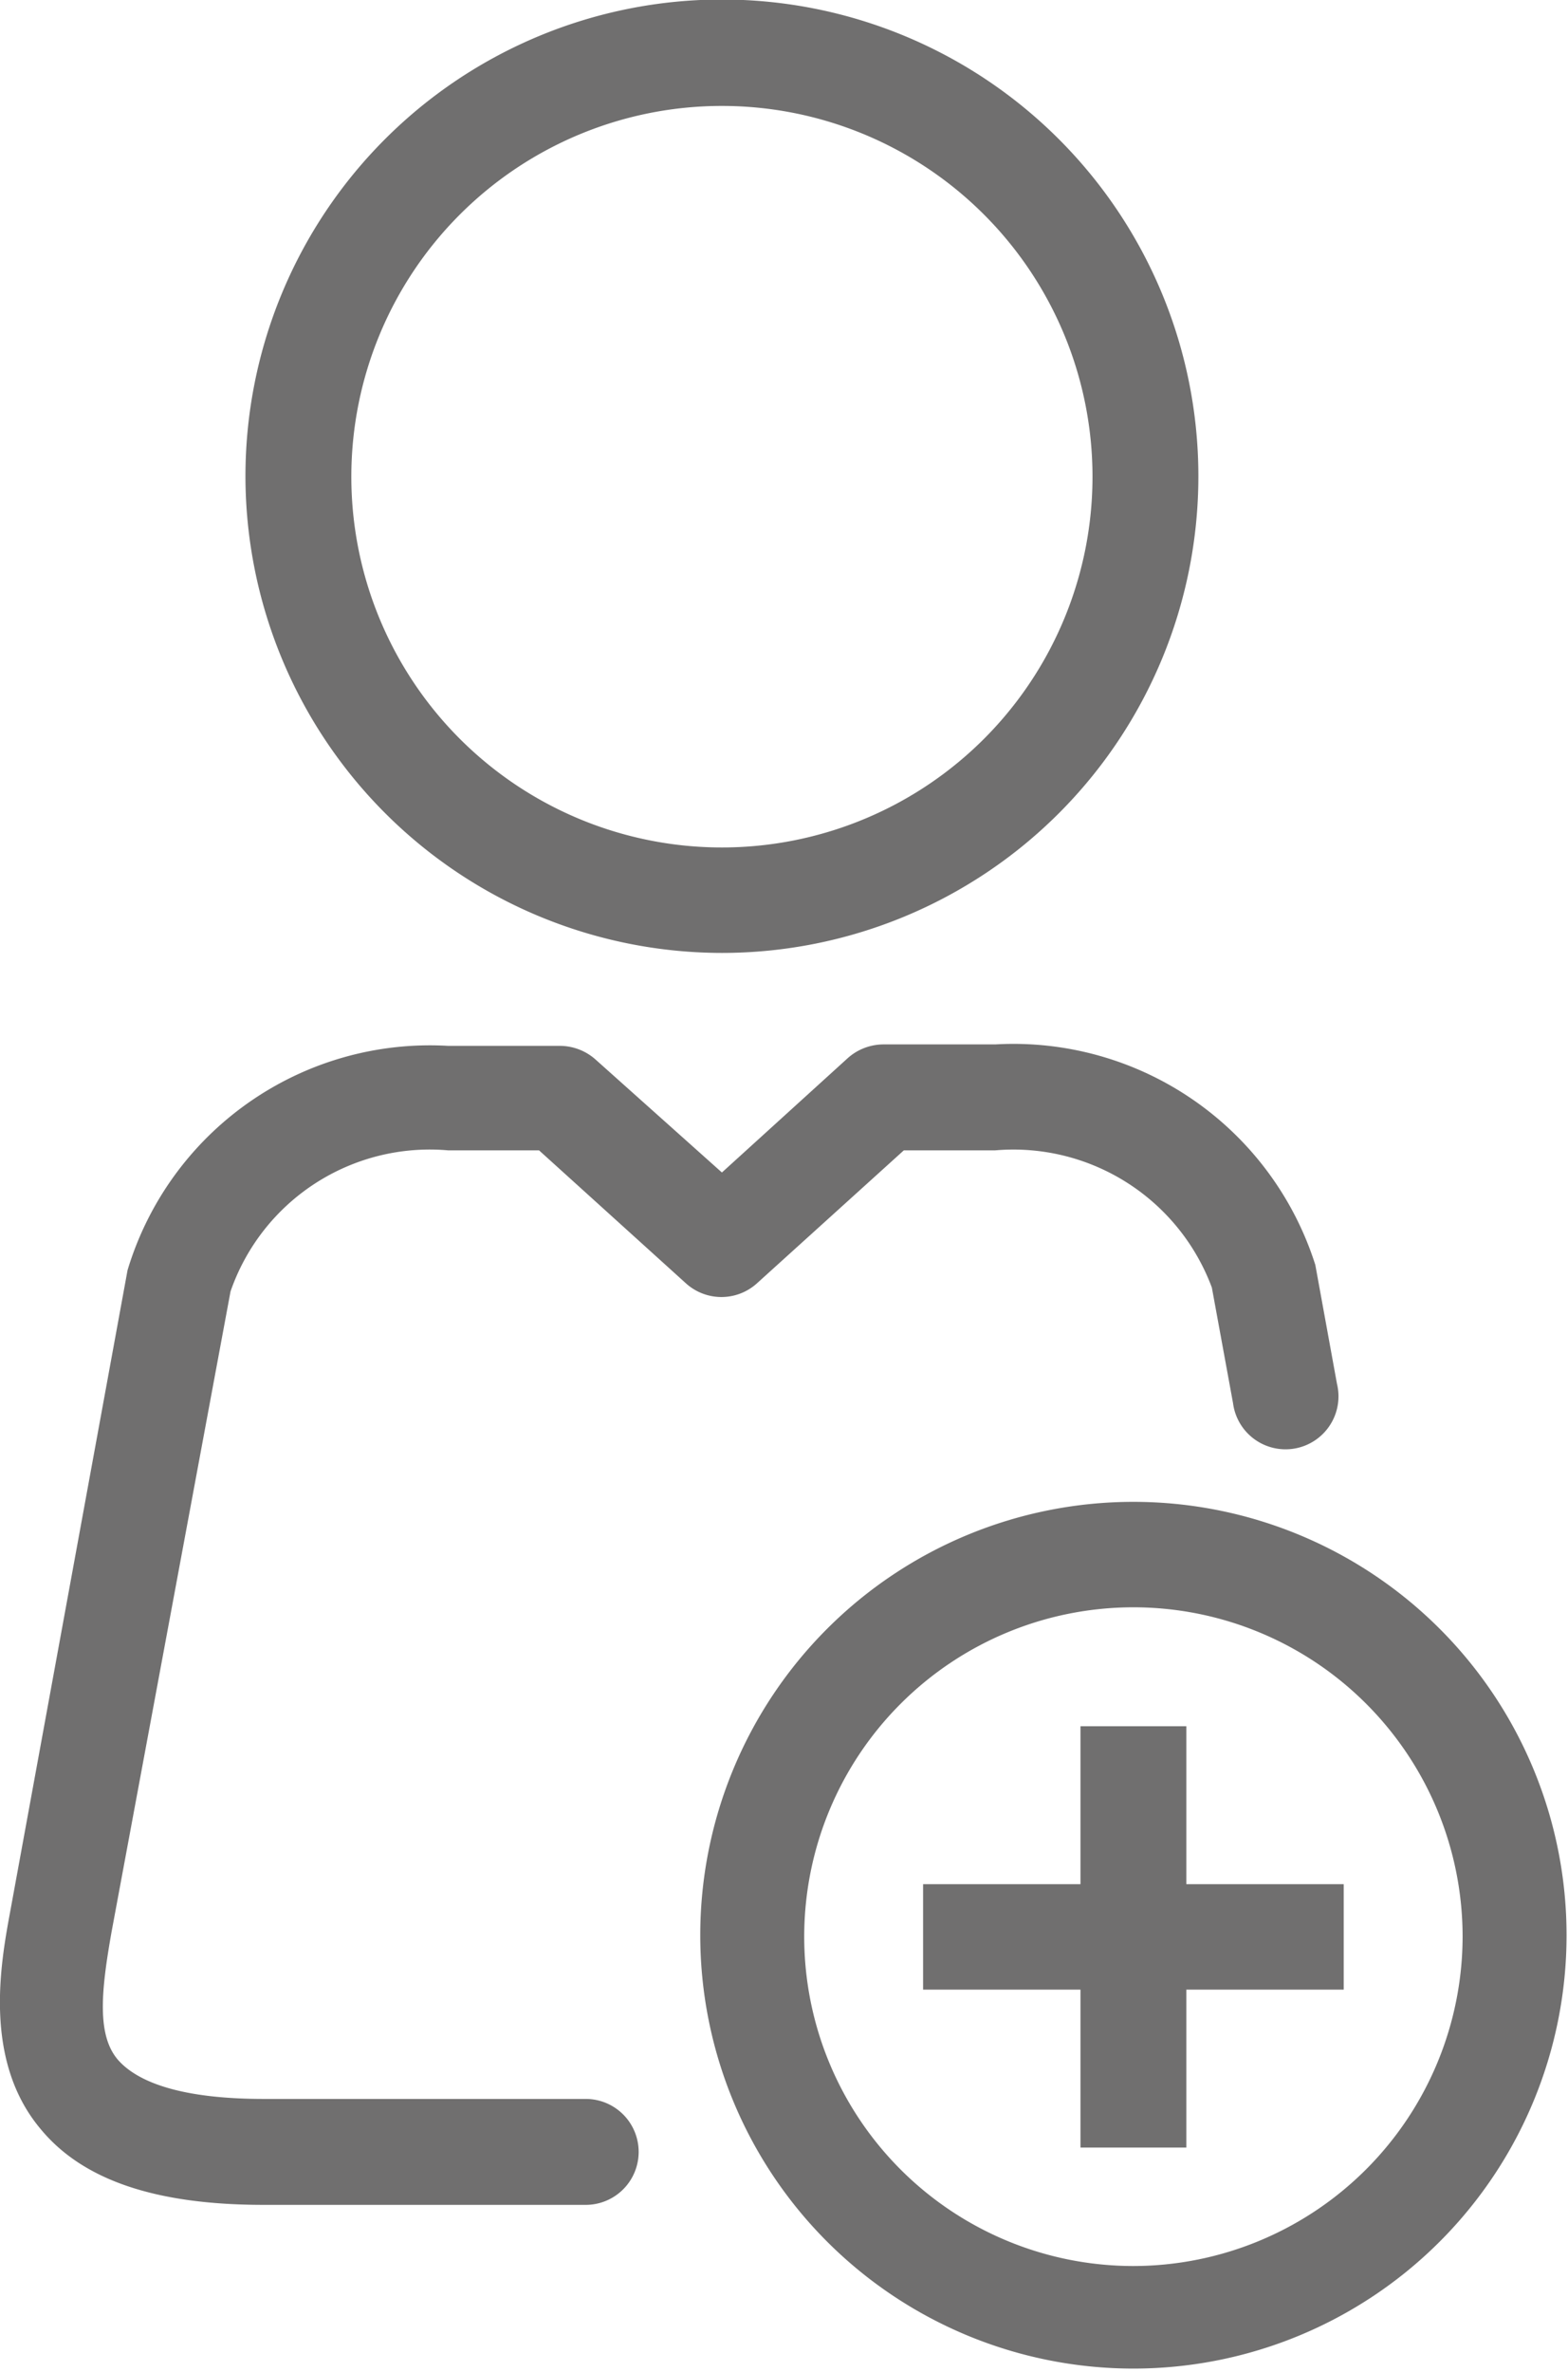
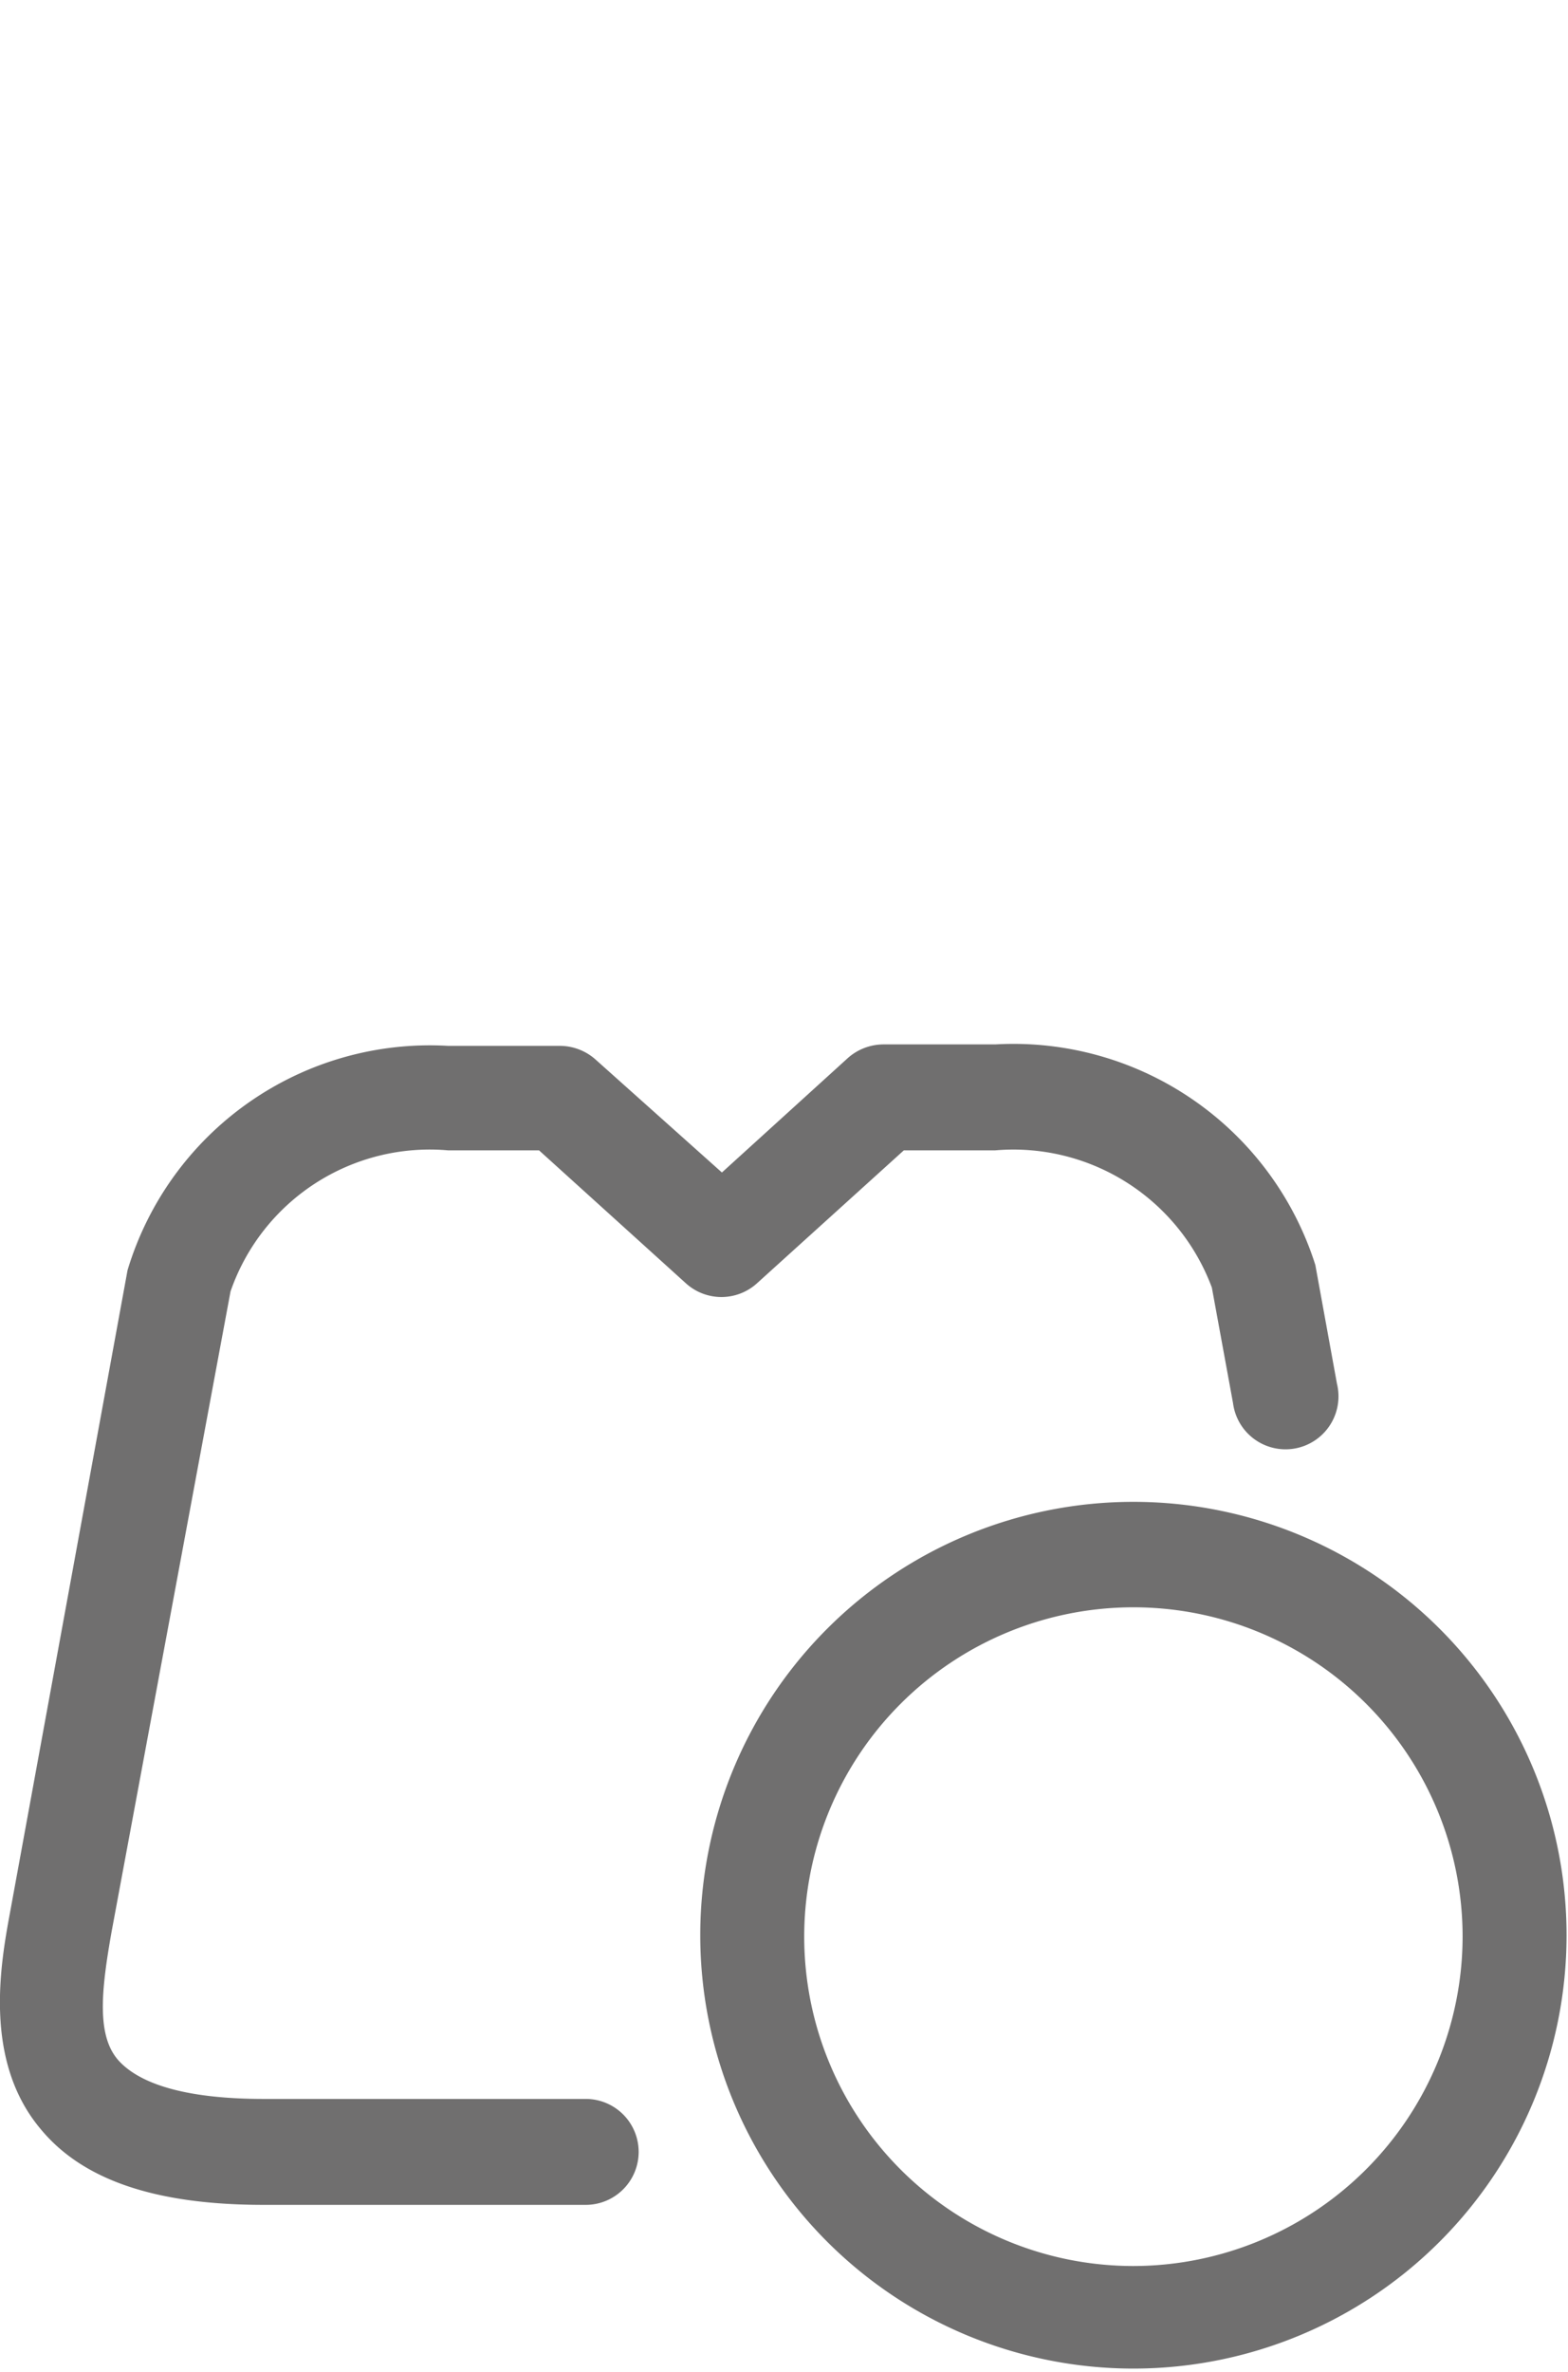
<svg xmlns="http://www.w3.org/2000/svg" viewBox="0 0 32.58 49.26">
  <defs>
    <style>.cls-1{fill:#706f6f;}</style>
  </defs>
  <title>espace perso</title>
  <g id="Calque_2" data-name="Calque 2">
    <g id="Calque_1-2" data-name="Calque 1">
-       <path class="cls-1" d="M15,19.79A9.9,9.9,0,1,0,5.1,9.89,9.91,9.91,0,0,0,15,19.79ZM15,2.2A7.7,7.7,0,1,1,7.3,9.89,7.7,7.7,0,0,1,15,2.2Z" />
      <path class="cls-1" d="M23.55,31.19a9,9,0,1,0,9,9A9,9,0,0,0,23.55,31.19Zm0,15.87a6.84,6.84,0,1,1,6.84-6.84A6.85,6.85,0,0,1,23.55,47.06Z" />
      <path class="cls-1" d="M4.79,26.82a4.38,4.38,0,0,1,4.52-2.93H11.2l3.05,2.76a1.1,1.1,0,0,0,1.48,0l3.05-2.76h1.9a4.4,4.4,0,0,1,4.5,2.85l.44,2.4a1.1,1.1,0,1,0,2.16-.4l-.45-2.47a6.58,6.58,0,0,0-6.65-4.58H18.36a1.12,1.12,0,0,0-.74.28L15,24.35,12.37,22a1.12,1.12,0,0,0-.74-.28H9.31a6.56,6.56,0,0,0-6.66,4.66L.21,39.71c-.2,1.08-.56,3.08.63,4.5.88,1.07,2.4,1.58,4.64,1.58h6.69a1.1,1.1,0,0,0,0-2.2H5.48c-1.51,0-2.52-.27-3-.78s-.38-1.46-.16-2.7Z" />
-       <polygon class="cls-1" points="24.65 35.85 22.45 35.85 22.45 39.13 19.18 39.13 19.18 41.32 22.45 41.32 22.45 44.6 24.65 44.6 24.65 41.32 27.92 41.32 27.92 39.13 24.65 39.13 24.65 35.85" />
    </g>
  </g>
</svg>